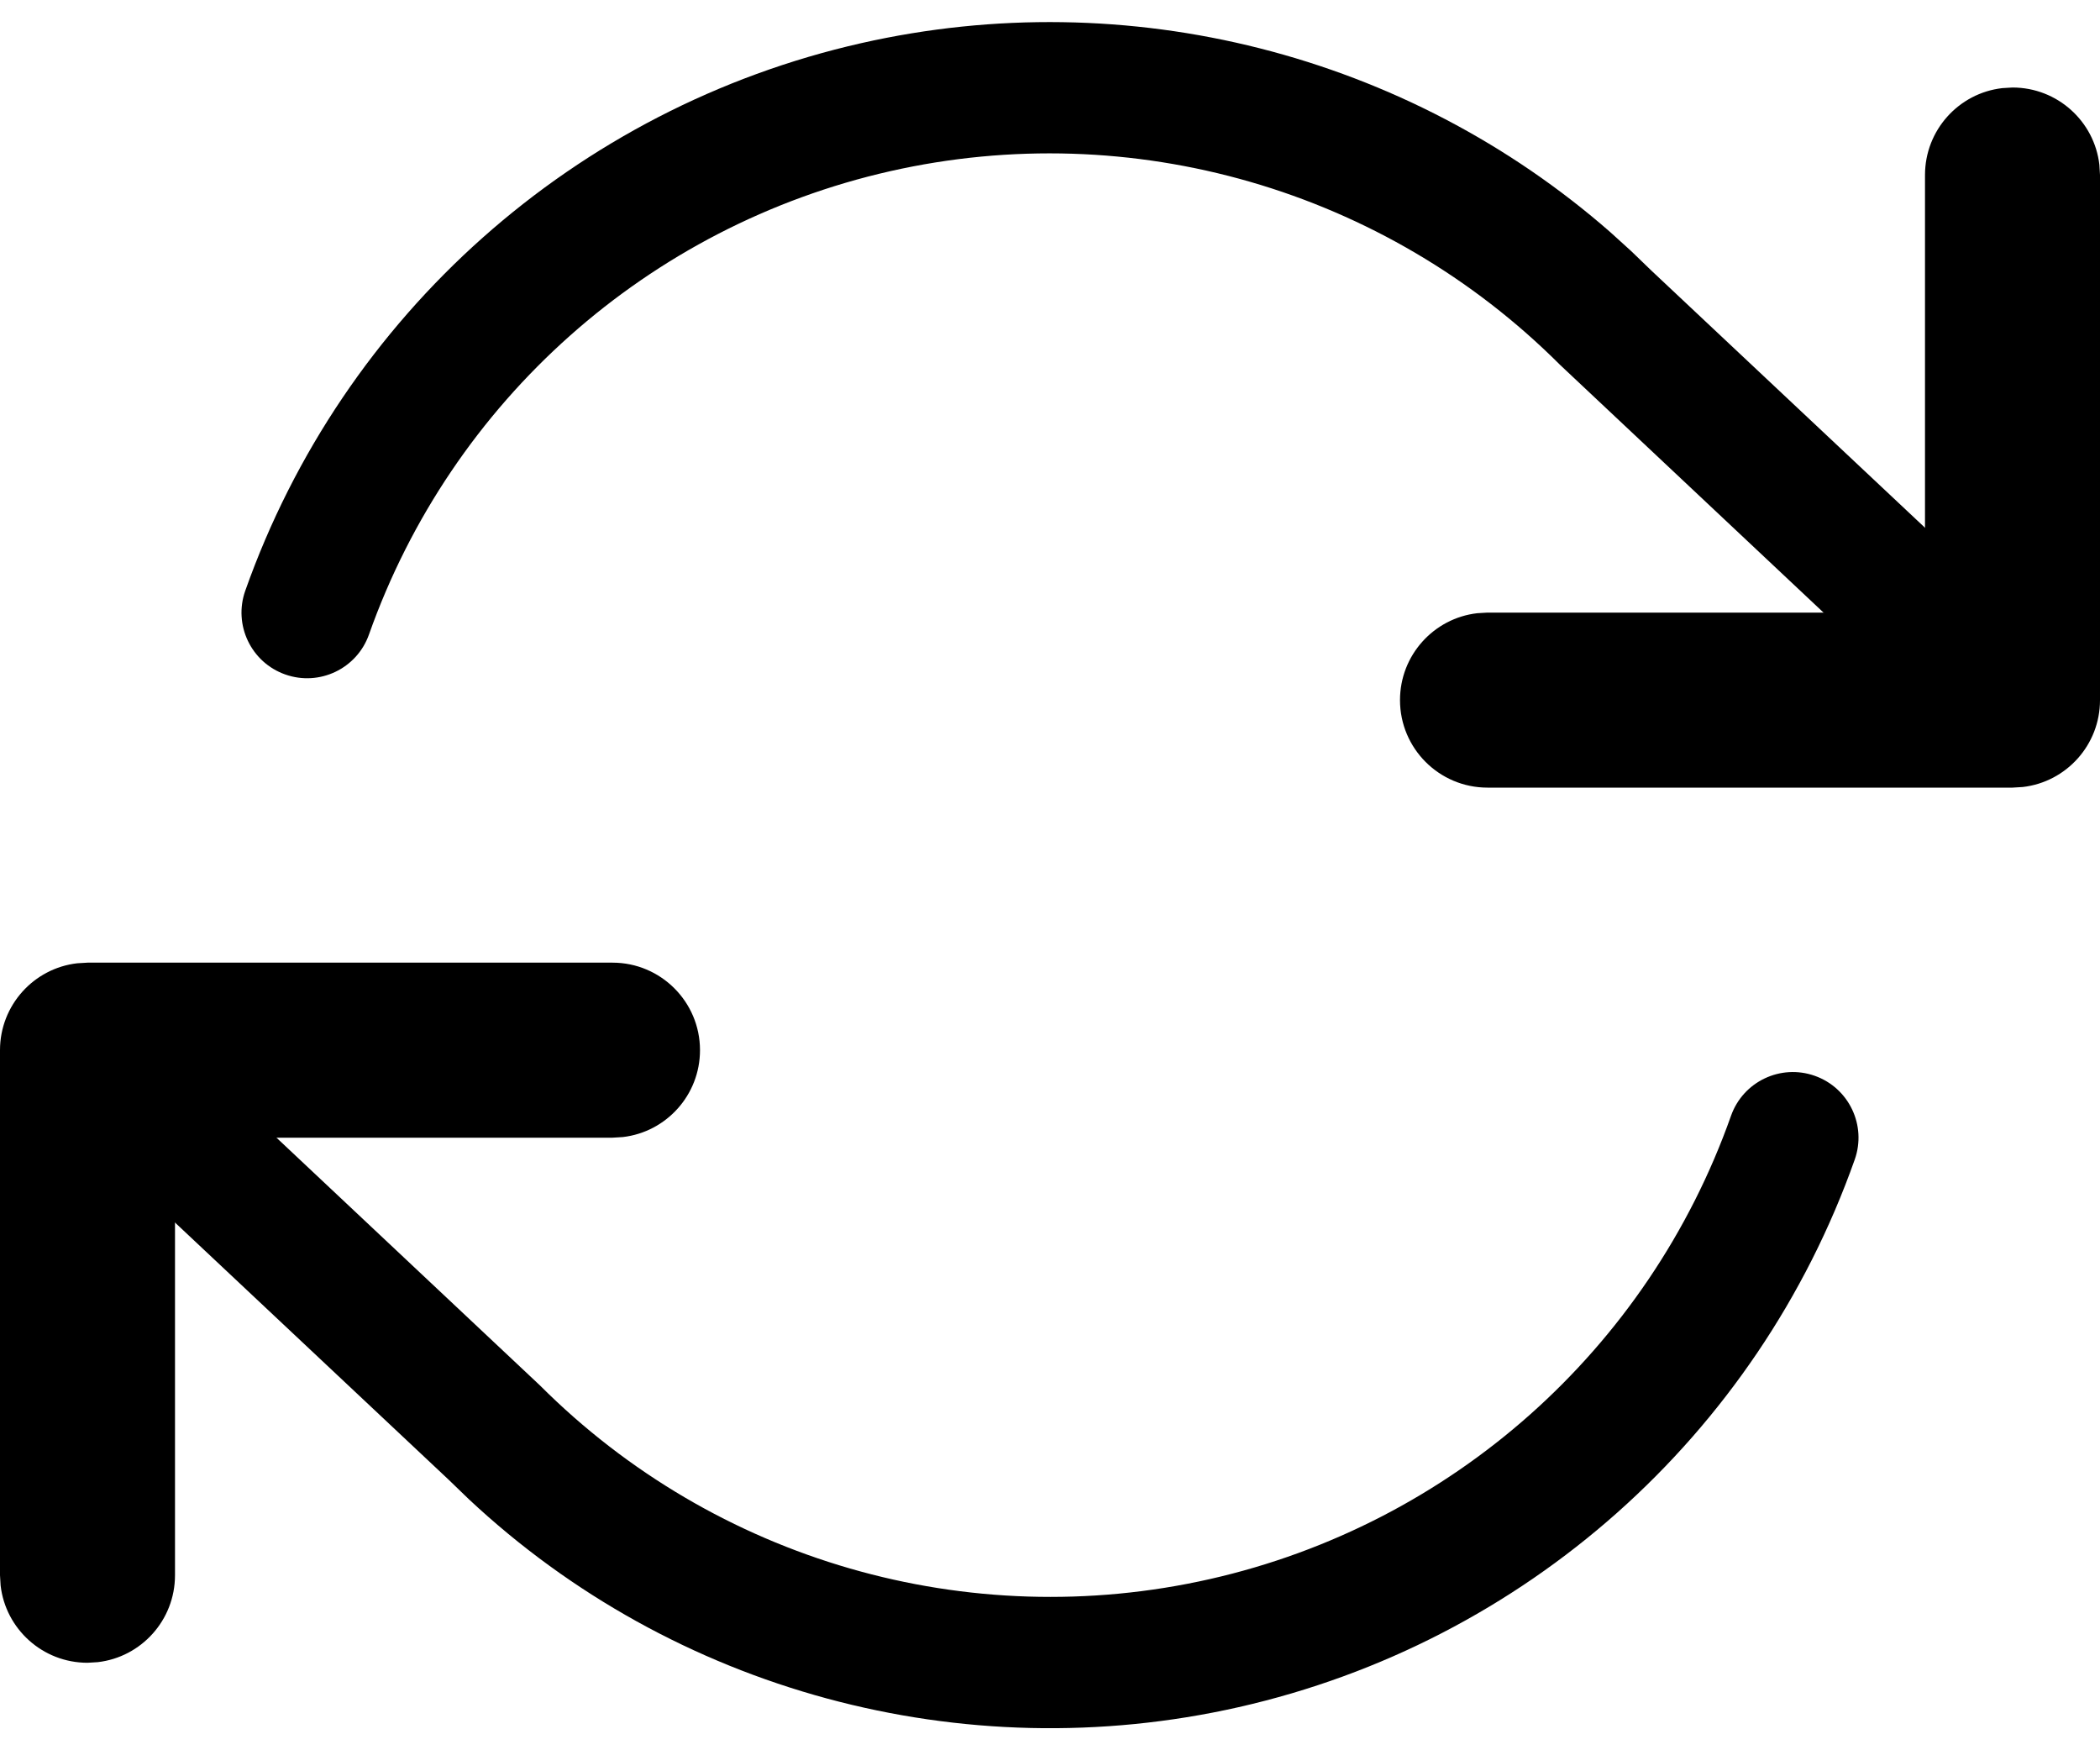
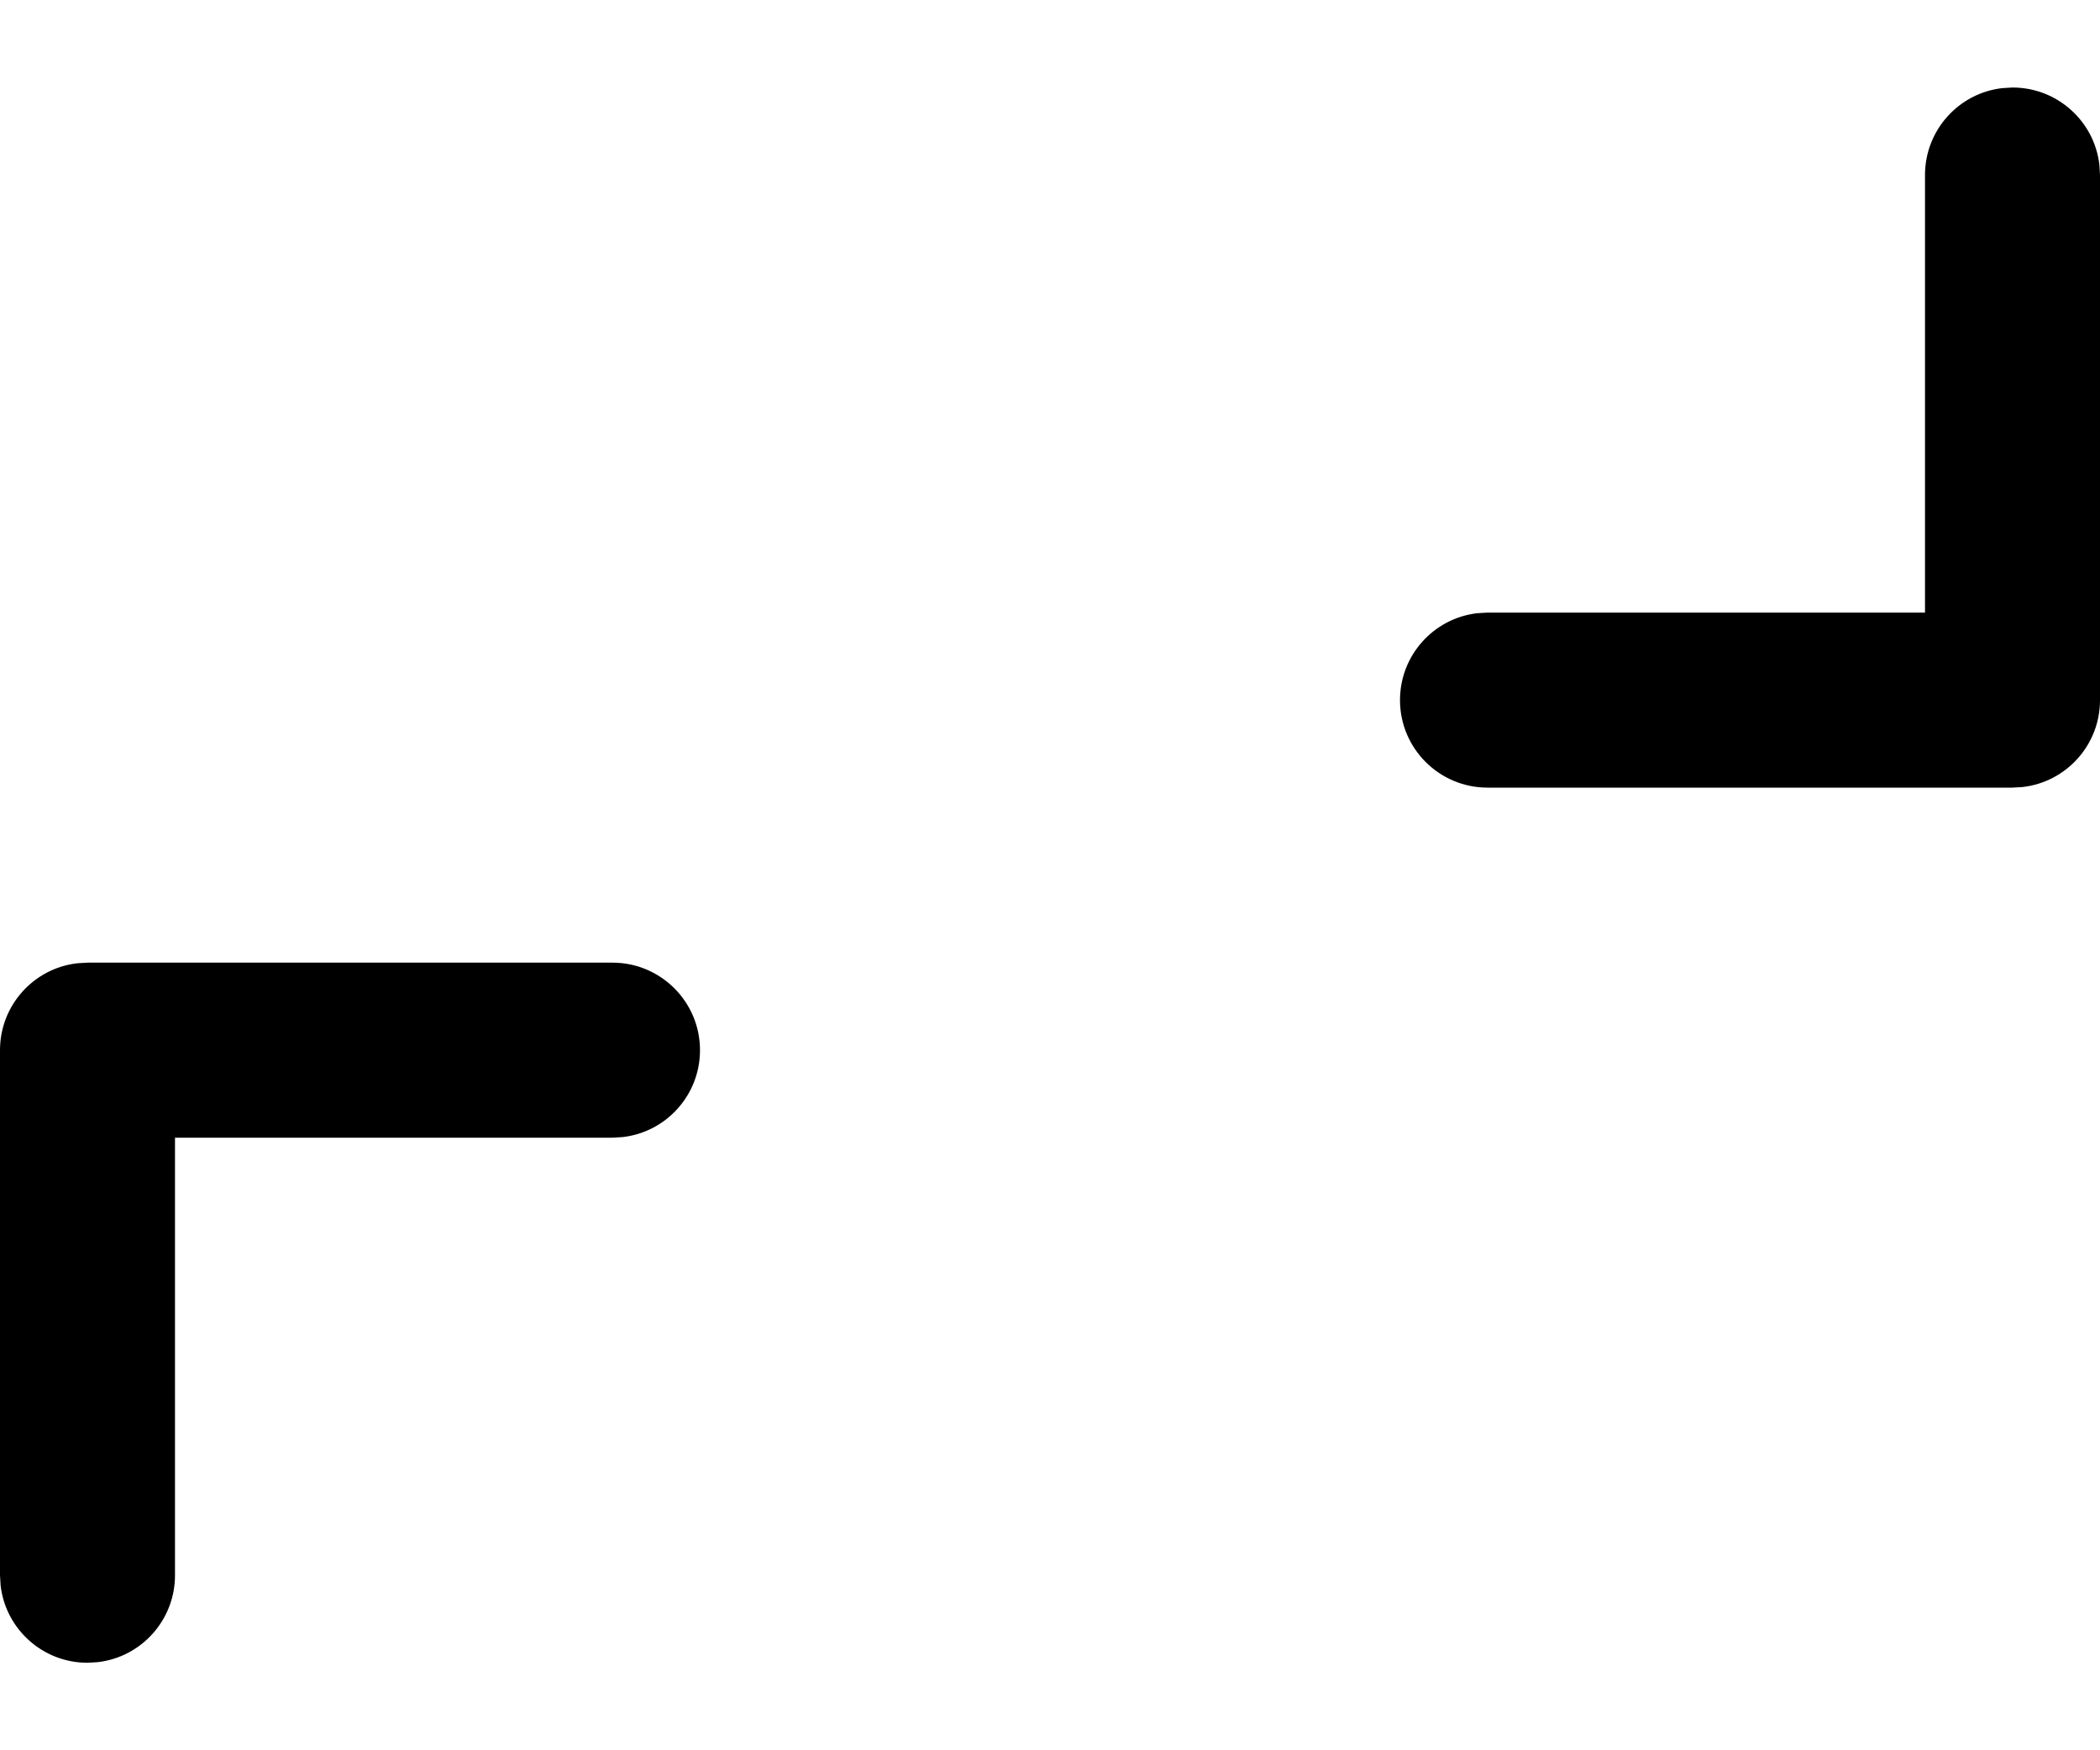
<svg xmlns="http://www.w3.org/2000/svg" width="24px" height="20px" viewBox="0 0 24 20" version="1.1">
  <title>rychla_objednavka</title>
  <g id="Page-1" stroke="none" stroke-width="1" fill="none" fill-rule="evenodd">
    <g id="homepage" transform="translate(-1266, -105)" fill="#000000" fill-rule="nonzero">
      <g id="head" transform="translate(0, 76)">
        <g id="rychla_objednavka" transform="translate(1266, 29)">
          <path d="M23,1 C23.513,1 23.936,1.386 23.993,1.883 L24,2 L24,8 C24,8.513 23.614,8.936 23.117,8.993 L23,9 L17,9 C16.448,9 16,8.552 16,8 C16,7.487 16.386,7.064 16.883,7.007 L17,7 L22,7 L22,2 C22,1.487 22.386,1.064 22.883,1.007 L23,1 Z" id="Shape" />
          <path d="M7,11 C7.552,11 8,11.448 8,12 C8,12.513 7.614,12.936 7.117,12.993 L7,13 L2,13 L2,18 C2,18.513 1.614,18.936 1.117,18.993 L1,19 C0.487,19 0.064,18.614 0.007,18.117 L0,18 L0,12 C0,11.487 0.386,11.064 0.883,11.007 L1,11 L7,11 Z" id="Shape" />
-           <path d="M1.427,11.383 L1.514,11.453 L6.17,15.83 C8.173,17.833 11.063,18.669 13.826,18.044 C16.589,17.419 18.838,15.42 19.783,12.75 C19.921,12.359 20.35,12.155 20.74,12.293 C21.131,12.431 21.335,12.86 21.197,13.25 C20.08,16.406 17.422,18.768 14.157,19.507 C10.997,20.222 7.696,19.32 5.357,17.13 L5.126,16.907 L0.486,12.547 C0.185,12.263 0.17,11.788 0.453,11.486 C0.686,11.239 1.045,11.185 1.334,11.328 L1.427,11.383 Z M18.643,2.87 L18.874,3.093 L23.514,7.453 C23.815,7.737 23.83,8.212 23.547,8.514 C23.289,8.788 22.873,8.825 22.573,8.617 L22.486,8.547 L17.83,4.17 C15.827,2.167 12.937,1.331 10.174,1.956 C7.411,2.581 5.162,4.58 4.217,7.25 C4.079,7.641 3.65,7.845 3.26,7.707 C2.869,7.569 2.665,7.14 2.803,6.75 C3.92,3.594 6.578,1.232 9.843,0.493 C12.897,-0.198 16.084,0.622 18.406,2.655 L18.643,2.87 Z" id="Shape" />
        </g>
      </g>
    </g>
  </g>
</svg>